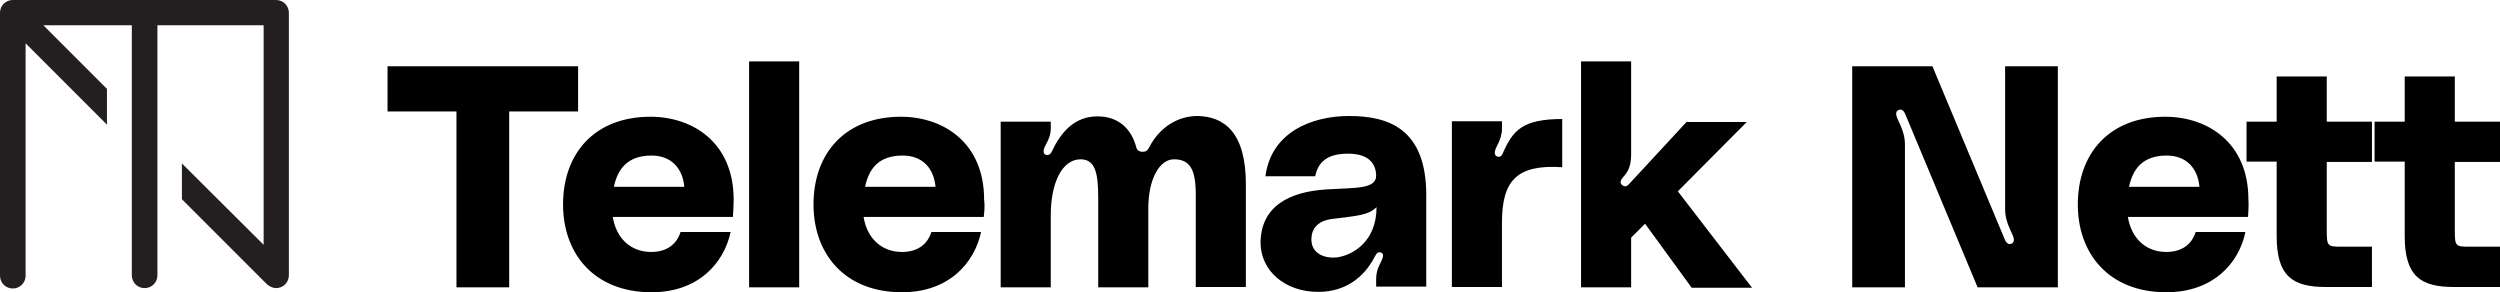
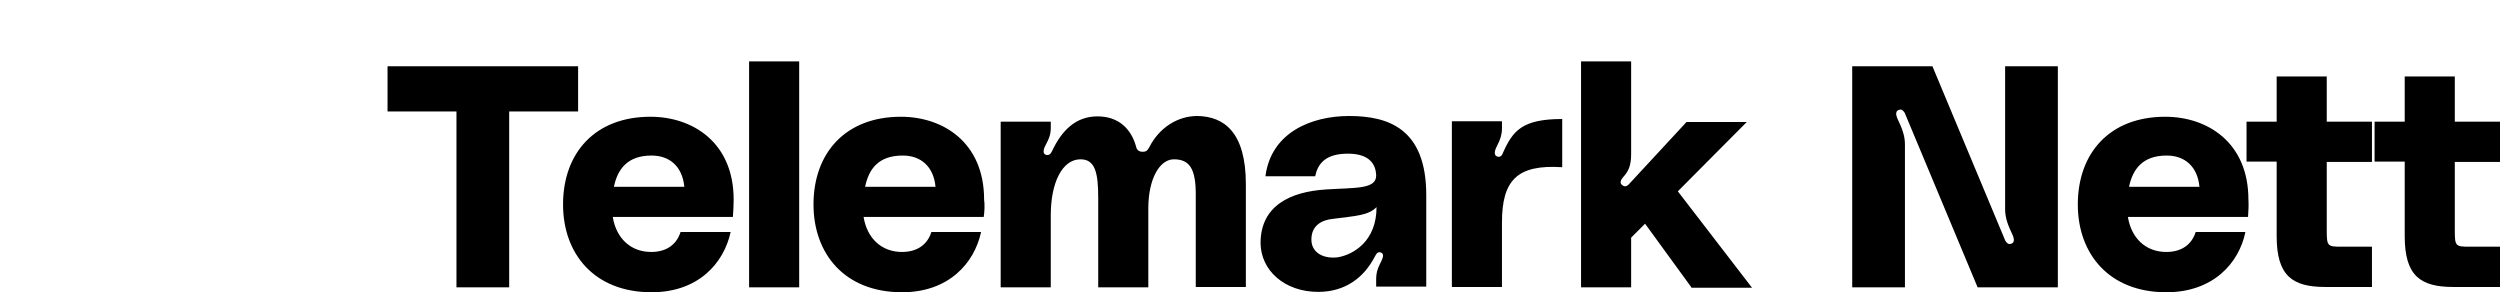
<svg xmlns="http://www.w3.org/2000/svg" xmlns:xlink="http://www.w3.org/1999/xlink" viewBox="0 0 663.8 77.6" data-fileid="1278" shape-rendering="auto" aria-hidden="true" role="presentation">
  <path class="cls-1" d="M153.5 17.6v12h-18.3v46.7h-14V29.6h-18.3v-12h50.6zM194.6 57.6h-31.9c.9 5.6 4.7 9.3 10.2 9.3 4.2 0 6.8-2.1 7.8-5.3H194c-1.8 8.3-8.6 16-21 16-15.3 0-23.5-10.3-23.5-23.3 0-13.7 8.5-23.3 23.2-23.3 11.2 0 22.1 6.8 22.1 22 0 1.2-.1 3.3-.2 4.6zm-31.6-8h18.7c-.5-5.3-3.8-8.3-8.7-8.3-6.3 0-9 3.5-10 8.3zM212.2 16.3v60h-13.3v-60h13.3zM261.2 57.6h-31.9c.9 5.6 4.7 9.3 10.2 9.3 4.2 0 6.8-2.1 7.8-5.3h13.2c-1.8 8.3-8.6 16-21 16-15.3 0-23.5-10.3-23.5-23.3 0-13.7 8.5-23.3 23.2-23.3 11.2 0 22.1 6.8 22.1 22 .2 1.2.1 3.3-.1 4.6zm-31.5-8h18.7c-.5-5.3-3.8-8.3-8.7-8.3-6.4 0-9 3.5-10 8.3zM330.8 48.9v27.3h-13.3V51.6c0-6.7-1.6-9.3-5.8-9.3-3.8 0-6.8 5.2-6.8 13v21h-13.3V52.6c0-6.7-.8-10.3-4.7-10.3-4.9 0-7.9 6.3-7.9 14.8v19.2h-13.3v-44H279V34c0 1.7-.5 2.9-1.2 4.2-.7 1.2-1.1 2.6-.1 2.9s1.4-.5 1.7-1.1c2.5-5.3 6.2-9.1 12-9.1 5.6 0 9 3.3 10.3 8.2.2.8.8 1.2 1.7 1.2.8 0 1.2-.2 1.7-1.1 2.7-5.4 7.7-8.4 12.8-8.4 7.1.1 12.9 4.3 12.9 18.1zM352.1 50.3c7.8-.5 13.4 0 13.3-3.8-.1-2.5-1.4-5.7-7.5-5.7-6 0-8 2.7-8.7 6H336c1.5-11.7 12.3-16 22.2-16 10.4 0 20.5 3.3 20.5 21v24.3h-13.3V74c0-1.3.3-2.5.9-3.7.7-1.4 1.4-2.7.5-3.2-1.1-.5-1.4.5-1.8 1.1-2.8 5.4-7.7 9.3-15 9.3-8.9 0-15.3-5.7-15.3-13.1.1-9.8 7.9-13.5 17.4-14.1zm1.9 7.8c-3.1.3-5.8 1.8-5.8 5.5s3.5 5.2 7.1 4.7c4-.7 10.2-4.2 10.2-13.3-2.2 2.2-5.3 2.3-11.5 3.1zM399.1 40.5c2.6-5.8 5.1-8.9 15.7-8.9v12.8c-12.1-.8-16 3.6-16 14.7v17.1h-13.3v-44h13.3v2c0 1.5-.5 3-1.2 4.3-.7 1.3-1.2 2.8.1 3.1.8.2 1.2-.5 1.4-1.1zM449.1 76.3l-12.3-16.9-3.7 3.7v13.2h-13.3v-60h13.3v24.6c0 3.2-.8 4.7-2.1 6.1-.6.7-1.1 1.6-.2 2.2.8.6 1.4.1 2-.6l15-16.2h16l-18.3 18.4 19.7 25.6h-16.1zM491.8 17.6h21.3l19.3 46.2c.2.5.8 1.1 1.3 1 1.3-.2 1.2-1.3.6-2.6-1-2.1-1.9-4.2-1.9-6.6v-38h14v58.7h-21.3l-19.3-46.2c-.2-.5-.8-1.1-1.3-1-1.3.2-1.2 1.3-.6 2.6 1 2.1 1.9 4.2 1.9 6.6v38h-14V17.6zM596.9 57.6H565c.9 5.6 4.7 9.3 10.2 9.3 4.2 0 6.8-2.1 7.8-5.3h13.2c-1.7 8.3-8.6 16-21 16-15.3 0-23.5-10.3-23.5-23.3 0-13.7 8.5-23.3 23.2-23.3 11.2 0 22.1 6.8 22.1 22 .1 1.2 0 3.3-.1 4.6zm-31.6-8H584c-.5-5.3-3.8-8.3-8.7-8.3-6.3 0-9 3.5-10 8.3zM617.8 42.9v18.3c0 4.2.2 4.3 4 4.3h8v10.7h-12.3c-8.8 0-13-2.9-13-13.5V42.9h-8V32.3h8v-12h13.3v12h12V43h-12zM651.8 42.9v18.3c0 4.2.2 4.3 4 4.3h8v10.7h-12.3c-8.8 0-13-2.9-13-13.5V42.9h-8V32.3h8v-12h13.3v12h12V43h-12z" />
  <defs>
-     <path id="SVGID_1_" d="M0 0h76.7v76.5H0z" />
-   </defs>
+     </defs>
  <clipPath id="telemark_nett_logo_black-0-SVGID_00000005241388278442585710000002757737606893135515_">
    <use xlink:href="#SVGID_1_" style="overflow:visible" />
  </clipPath>
-   <path style="clip-path:url(#telemark_nett_logo_black-0-SVGID_00000005241388278442585710000002757737606893135515_);fill:#231f20" d="M73.3 0H3.4C1.5 0 0 1.5 0 3.4v69.8c0 1.9 1.5 3.4 3.4 3.4s3.4-1.5 3.4-3.4V11.5l21.6 21.6v-9.5L11.5 6.7H35v66.4c0 1.9 1.5 3.4 3.4 3.4s3.4-1.5 3.4-3.4V6.7H70V65L48.3 43.4v9.5l22.6 22.6c.1.1.4.3.4.3.6.4 1.3.7 2 .7 1.9 0 3.4-1.5 3.4-3.4V3.4c0-1.9-1.5-3.4-3.4-3.4" />
</svg>